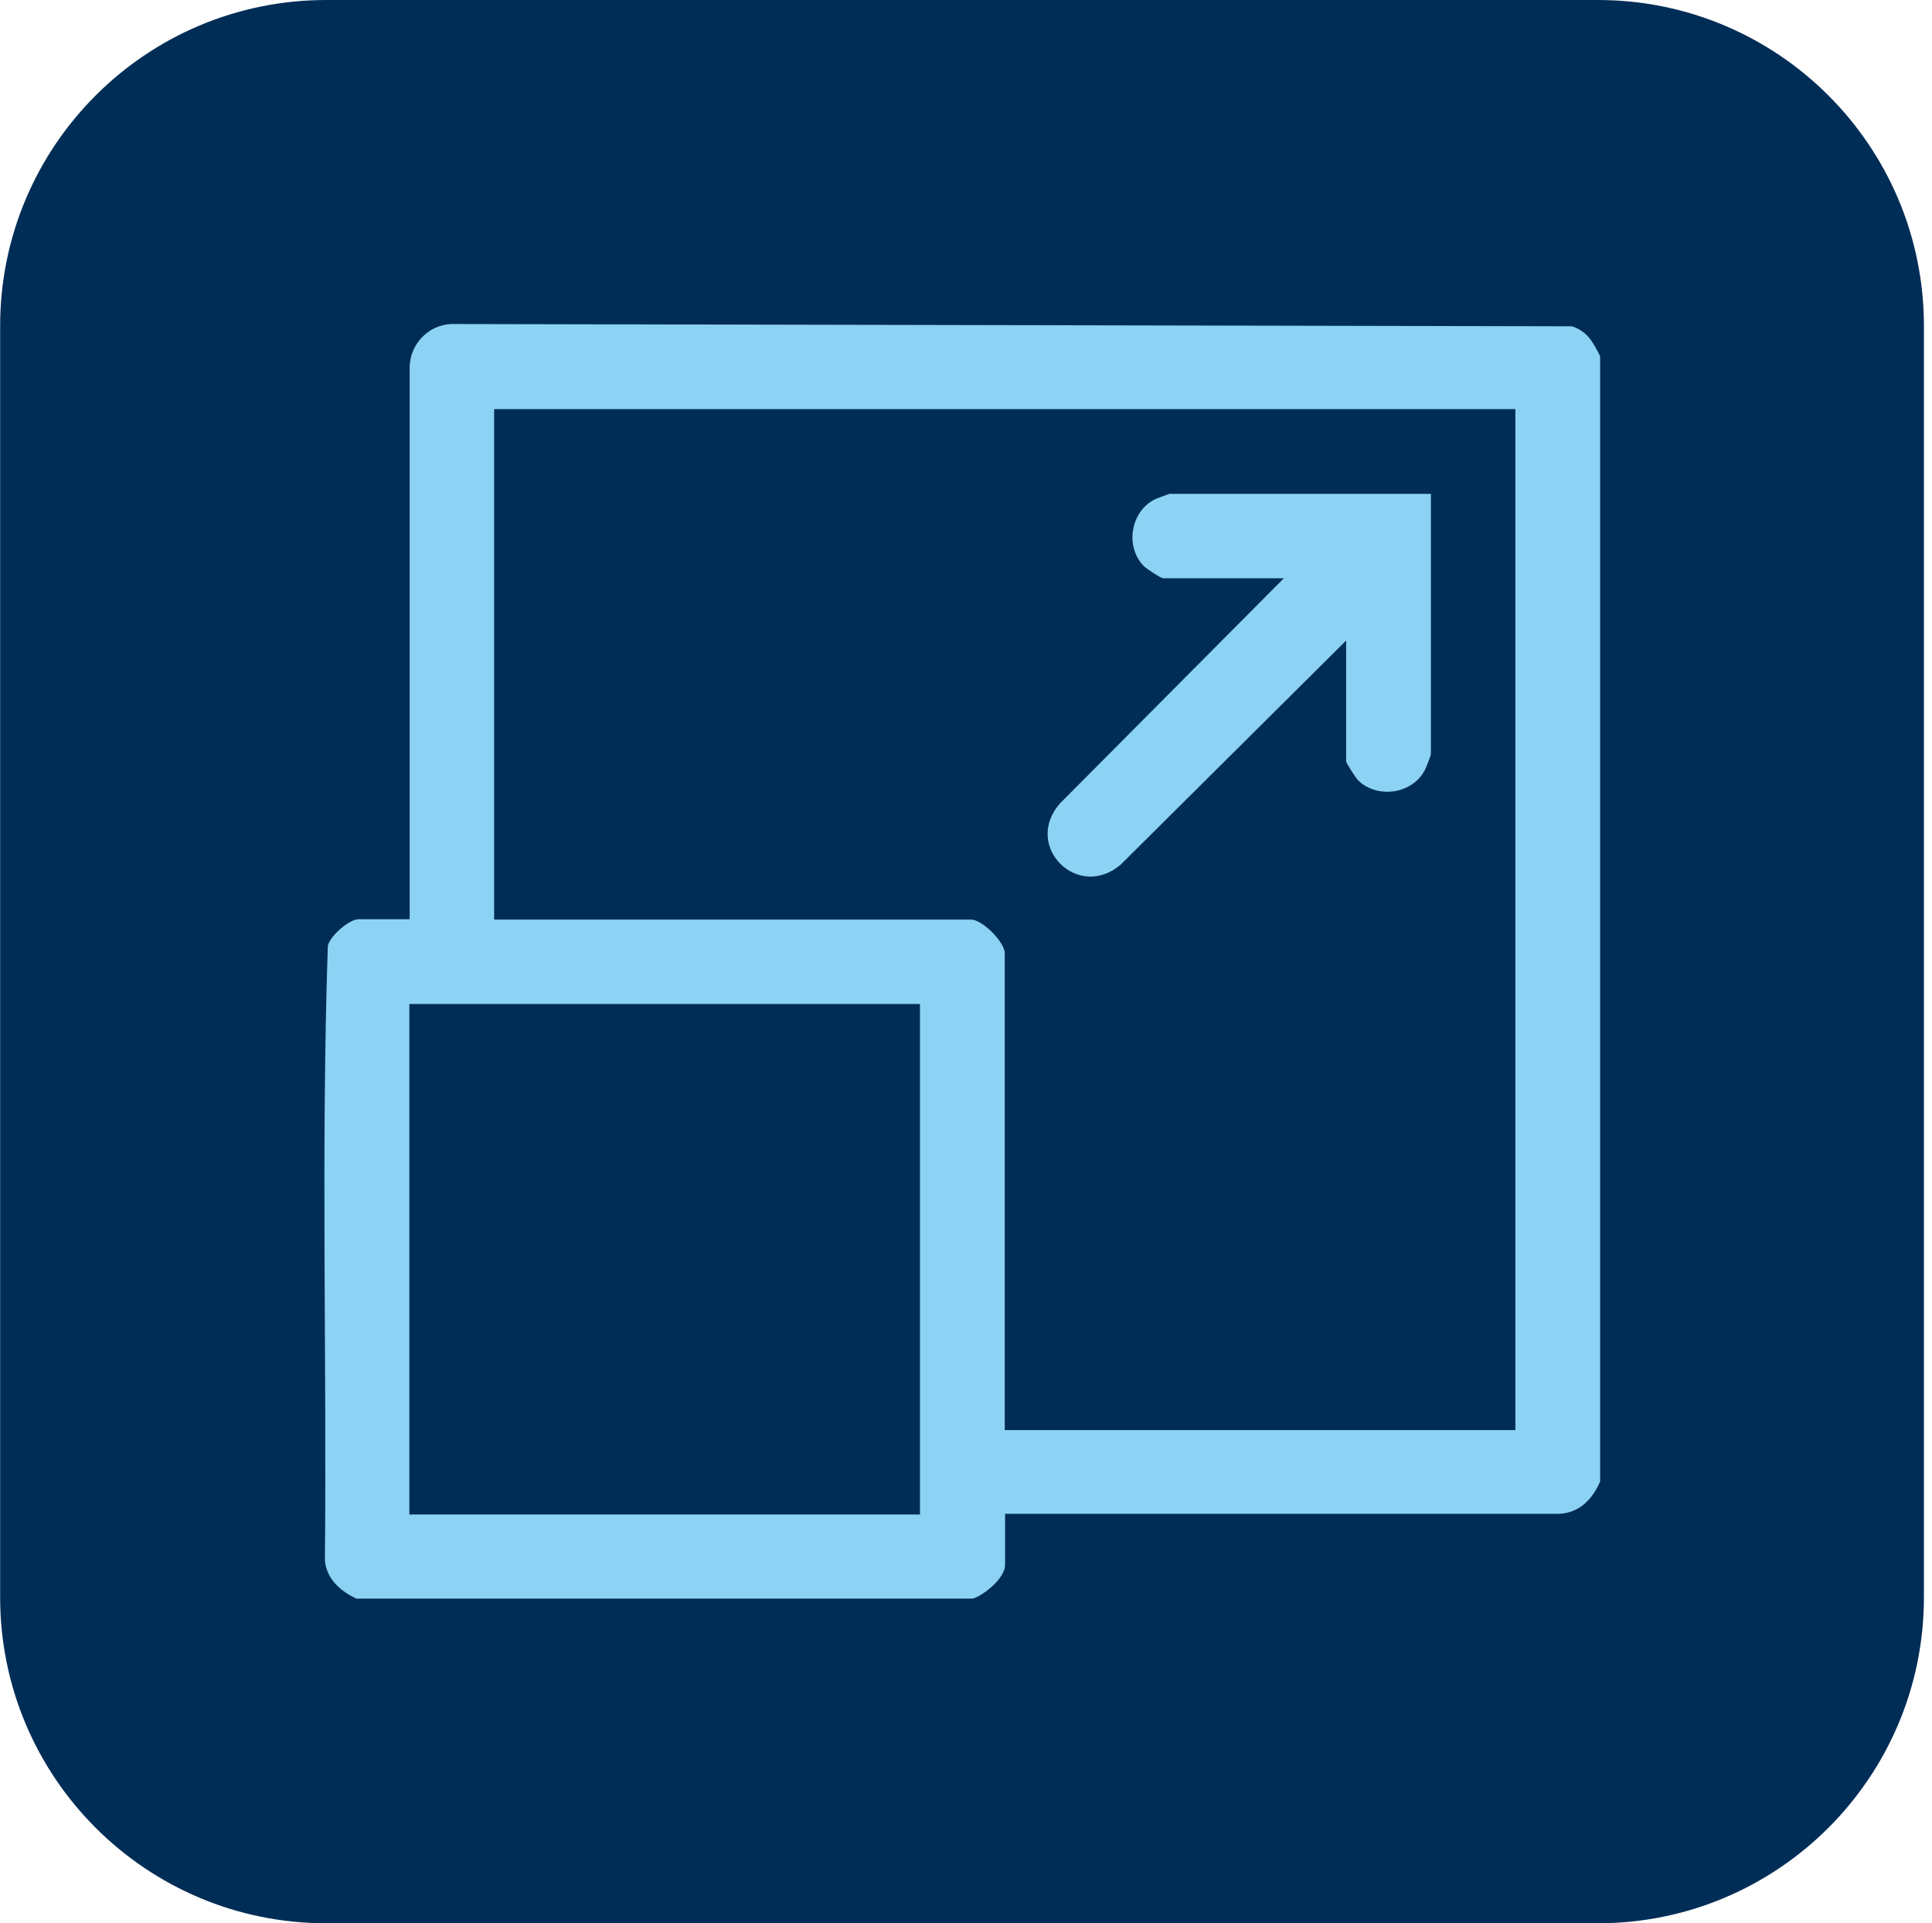
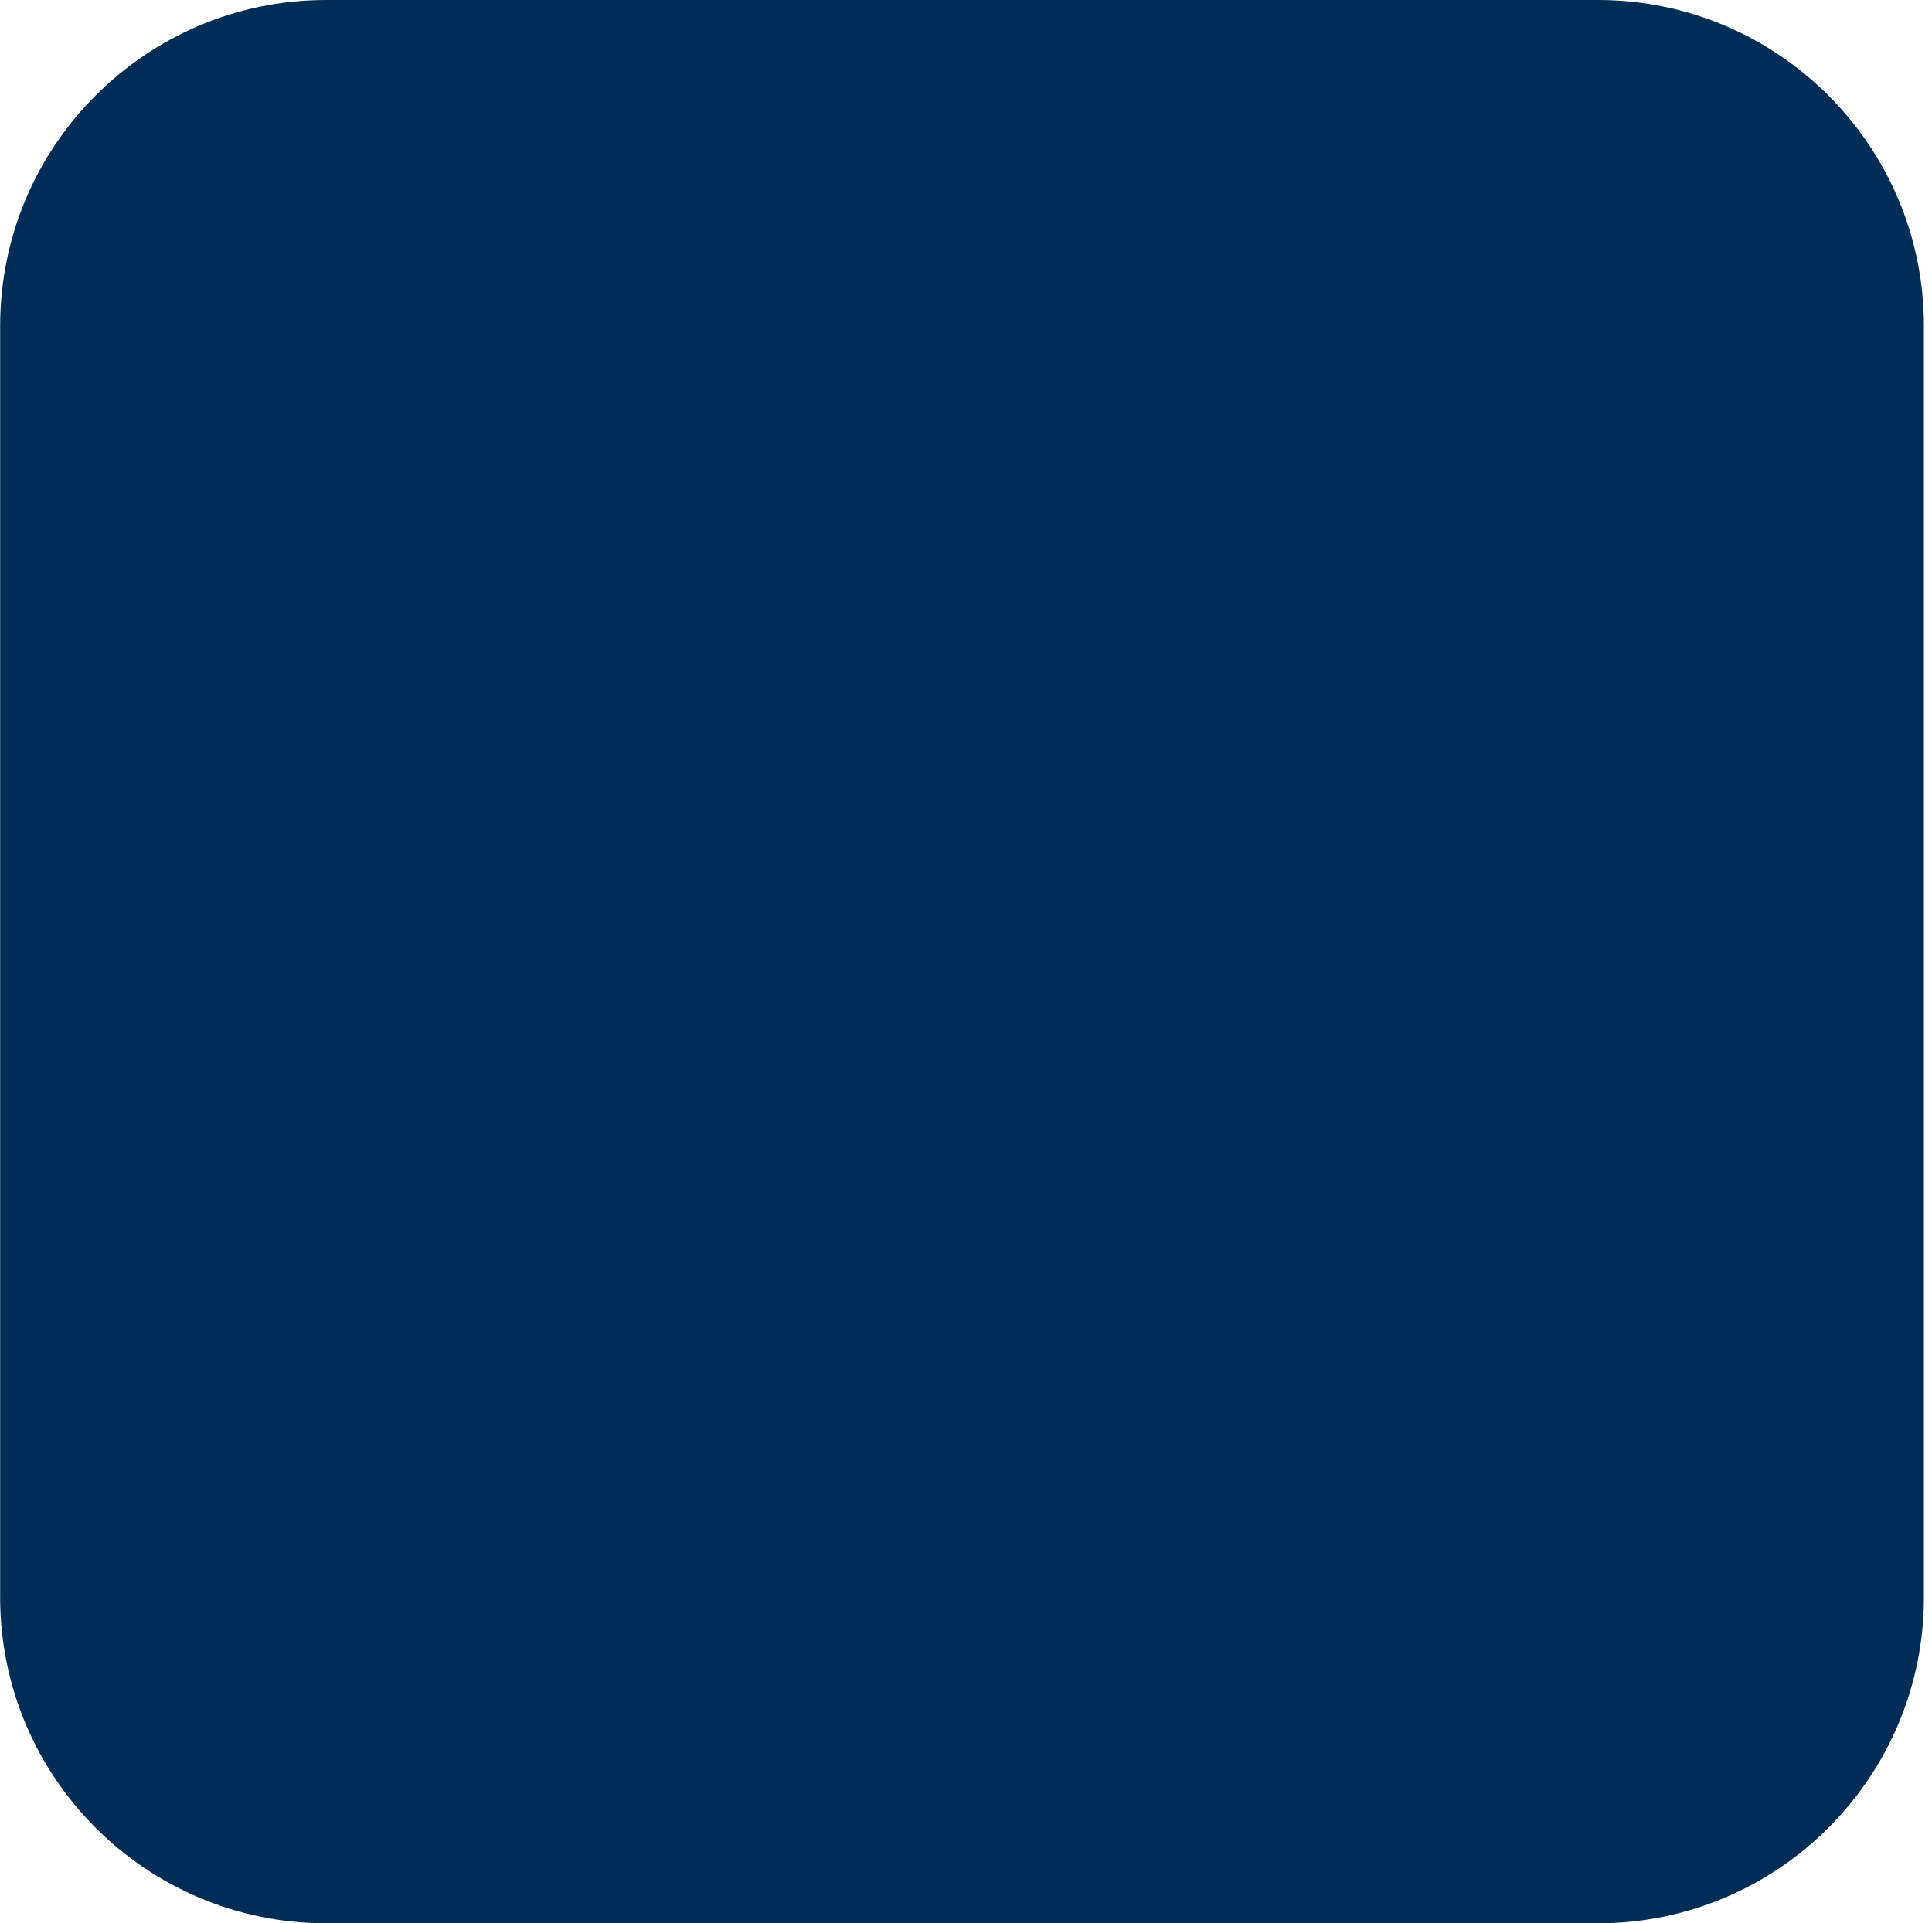
<svg xmlns="http://www.w3.org/2000/svg" width="235" height="234" viewBox="0 0 235 234" fill="none">
  <path d="M194.356 0H39.678C17.774 0 0.017 17.757 0.017 39.661V194.339C0.017 216.243 17.774 234 39.678 234H194.356C216.26 234 234.017 216.243 234.017 194.339V39.661C234.017 17.757 216.26 0 194.356 0Z" fill="#002D56" />
-   <path d="M43.446 194.537C41.502 193.665 39.718 192.157 39.519 189.857C39.757 164.95 39.043 139.924 39.876 115.096C40.114 113.867 42.494 111.844 43.604 111.844H49.831V44.737C49.831 41.961 52.012 39.581 54.828 39.423L191.183 39.7C193.047 40.256 193.84 41.723 194.633 43.349V180.259C193.682 182.401 192.135 184.067 189.636 184.186H122.252V190.412C122.252 191.959 119.753 194.061 118.326 194.497H43.446V194.537ZM184.282 49.774H60.103V111.884H118.127C119.476 111.884 122.212 114.62 122.212 115.969V173.993H184.322V49.774H184.282ZM111.901 122.156H49.791V184.265H111.901V122.156ZM142.36 60.047C142.36 60.047 140.655 60.642 140.377 60.8C137.522 62.307 136.847 66.472 139.068 68.812C139.386 69.169 141.21 70.358 141.488 70.358H156.162L128.915 97.764C124.394 102.96 131.136 109.663 136.332 105.181L163.738 77.934V92.608C163.738 92.846 164.927 94.71 165.284 95.028C167.664 97.209 171.789 96.574 173.296 93.719C173.454 93.441 174.049 91.894 174.049 91.736V60.086H142.4L142.36 60.047Z" fill="#8CD2F4" />
</svg>